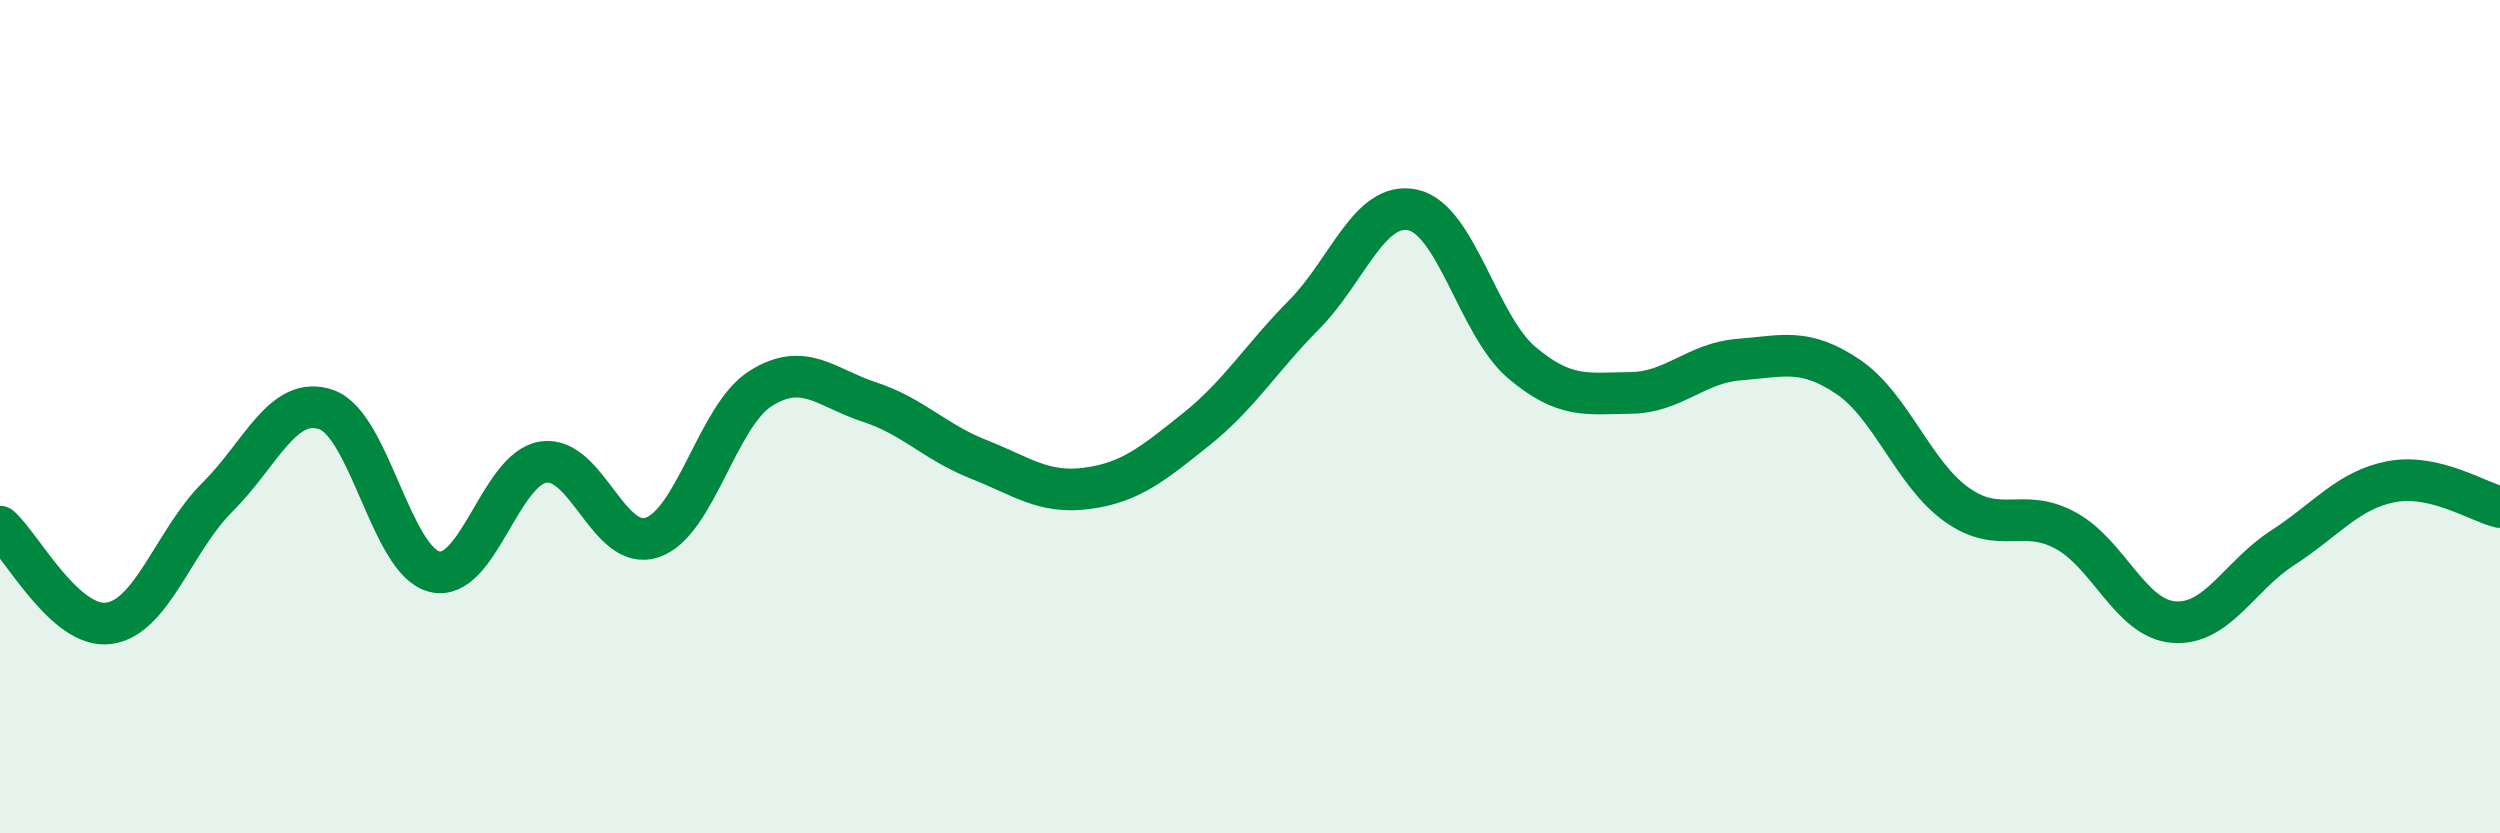
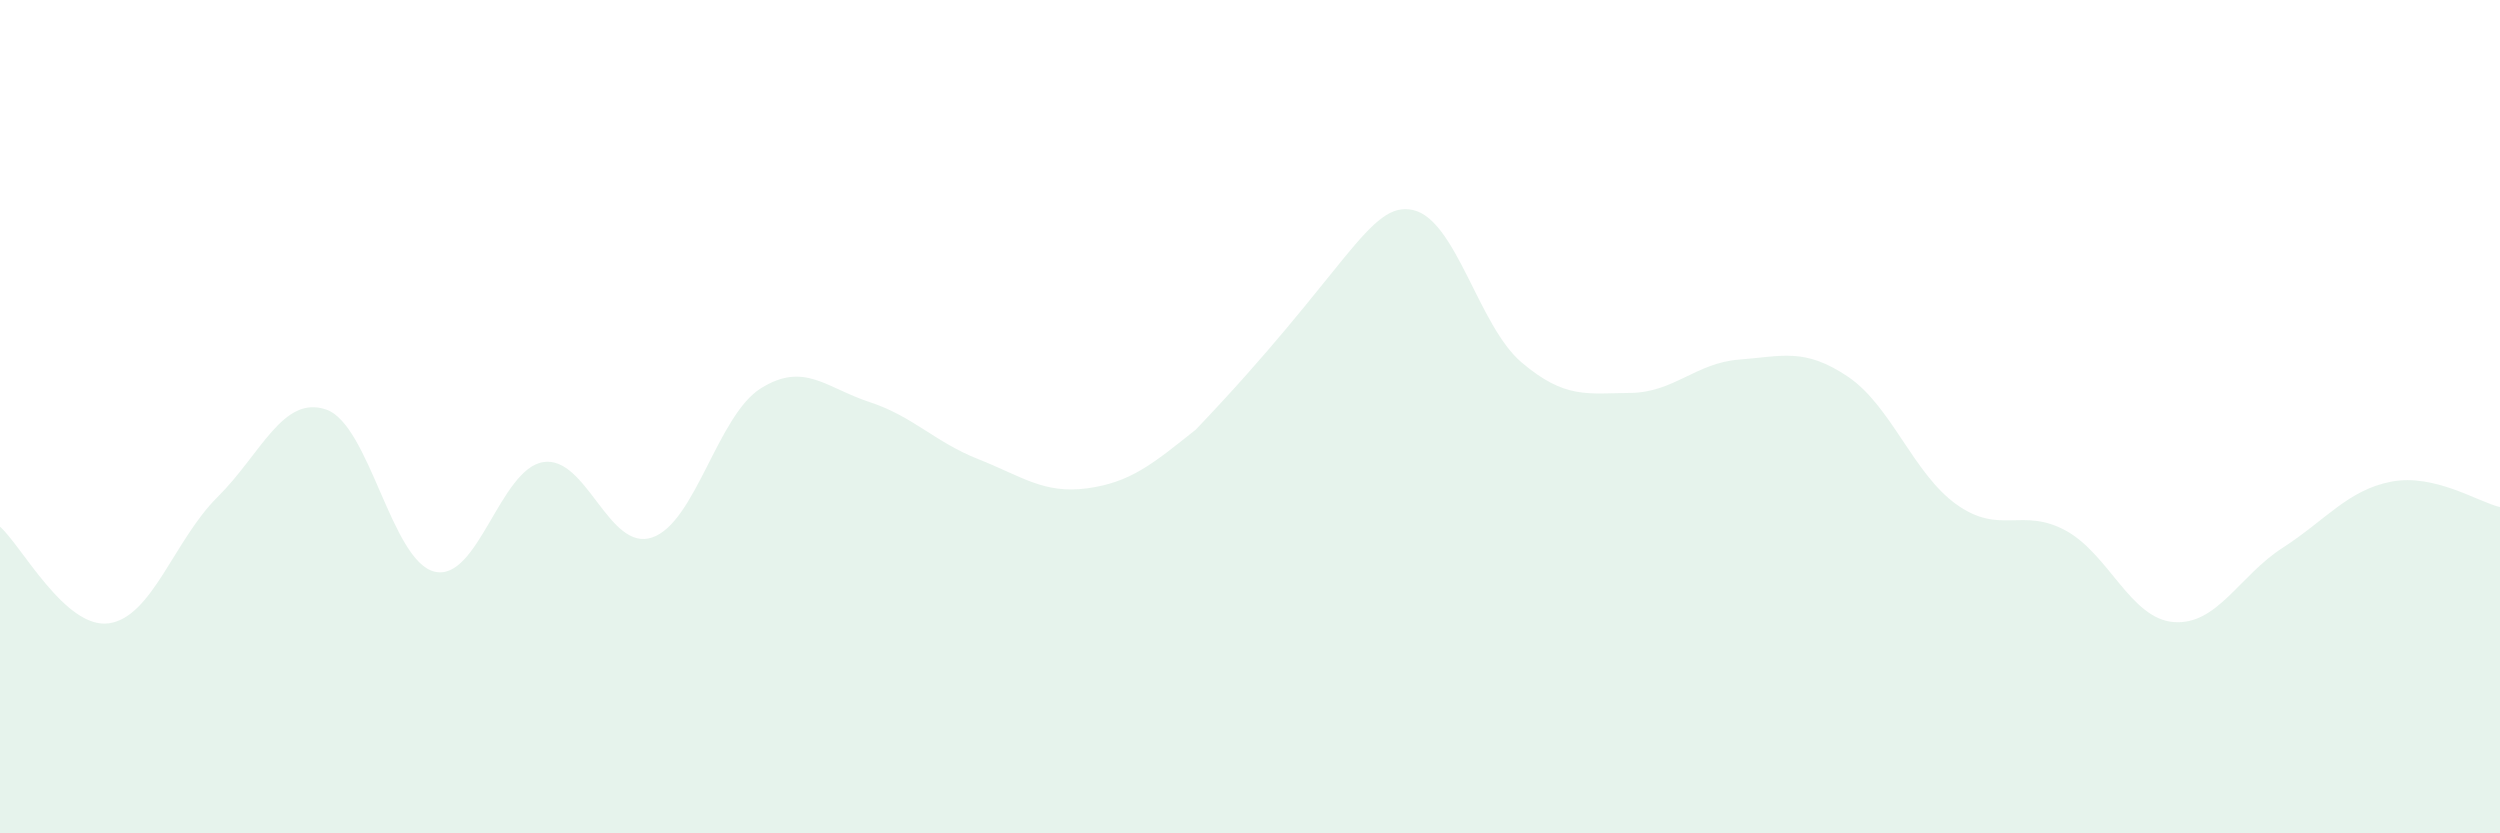
<svg xmlns="http://www.w3.org/2000/svg" width="60" height="20" viewBox="0 0 60 20">
-   <path d="M 0,12.64 C 0.52,13.1 1.57,15.1 2.61,14.96 C 3.65,14.82 4.18,12.96 5.22,11.93 C 6.26,10.9 6.79,9.47 7.83,9.83 C 8.87,10.19 9.39,13.47 10.43,13.72 C 11.47,13.97 12,11.25 13.04,11.09 C 14.08,10.93 14.61,13.25 15.65,12.9 C 16.69,12.55 17.22,9.97 18.26,9.32 C 19.3,8.67 19.83,9.31 20.87,9.65 C 21.91,9.99 22.44,10.61 23.48,11.02 C 24.52,11.43 25.05,11.86 26.09,11.72 C 27.13,11.58 27.66,11.14 28.7,10.31 C 29.74,9.48 30.26,8.6 31.3,7.55 C 32.34,6.5 32.87,4.81 33.91,5.04 C 34.95,5.27 35.48,7.82 36.52,8.7 C 37.56,9.58 38.09,9.44 39.13,9.43 C 40.17,9.42 40.7,8.71 41.74,8.63 C 42.78,8.55 43.31,8.34 44.35,9.04 C 45.39,9.74 45.92,11.37 46.96,12.11 C 48,12.85 48.53,12.17 49.57,12.73 C 50.61,13.29 51.13,14.85 52.17,14.93 C 53.21,15.01 53.74,13.82 54.78,13.15 C 55.82,12.48 56.35,11.76 57.39,11.56 C 58.43,11.36 59.48,12.05 60,12.17L60 20L0 20Z" fill="#008740" opacity="0.1" stroke-linecap="round" stroke-linejoin="round" />
-   <path d="M 0,12.64 C 0.52,13.1 1.57,15.1 2.61,14.96 C 3.65,14.82 4.18,12.96 5.22,11.93 C 6.26,10.9 6.79,9.47 7.83,9.83 C 8.87,10.19 9.39,13.47 10.43,13.72 C 11.47,13.97 12,11.25 13.04,11.09 C 14.08,10.93 14.61,13.25 15.65,12.9 C 16.69,12.55 17.22,9.97 18.26,9.32 C 19.3,8.67 19.83,9.31 20.87,9.65 C 21.91,9.99 22.44,10.61 23.48,11.02 C 24.52,11.43 25.05,11.86 26.09,11.72 C 27.13,11.58 27.66,11.14 28.7,10.31 C 29.74,9.48 30.26,8.6 31.3,7.55 C 32.34,6.5 32.87,4.81 33.91,5.04 C 34.95,5.27 35.48,7.82 36.52,8.7 C 37.56,9.58 38.09,9.44 39.13,9.43 C 40.17,9.42 40.7,8.71 41.74,8.63 C 42.78,8.55 43.31,8.34 44.35,9.04 C 45.39,9.74 45.92,11.37 46.96,12.11 C 48,12.85 48.53,12.17 49.57,12.73 C 50.61,13.29 51.13,14.85 52.17,14.93 C 53.21,15.01 53.74,13.82 54.78,13.15 C 55.82,12.48 56.35,11.76 57.39,11.56 C 58.43,11.36 59.48,12.05 60,12.17" stroke="#008740" stroke-width="1" fill="none" stroke-linecap="round" stroke-linejoin="round" />
+   <path d="M 0,12.64 C 0.52,13.1 1.57,15.1 2.61,14.96 C 3.65,14.82 4.18,12.96 5.22,11.93 C 6.26,10.9 6.79,9.47 7.83,9.83 C 8.87,10.19 9.39,13.47 10.43,13.72 C 11.47,13.97 12,11.25 13.04,11.09 C 14.08,10.93 14.61,13.25 15.65,12.9 C 16.69,12.55 17.22,9.97 18.26,9.32 C 19.3,8.67 19.83,9.31 20.87,9.65 C 21.91,9.99 22.44,10.61 23.48,11.02 C 24.52,11.43 25.05,11.86 26.09,11.72 C 27.13,11.58 27.66,11.14 28.7,10.31 C 32.34,6.5 32.87,4.81 33.91,5.04 C 34.95,5.27 35.48,7.82 36.52,8.7 C 37.56,9.58 38.09,9.44 39.13,9.43 C 40.17,9.42 40.7,8.71 41.74,8.63 C 42.78,8.55 43.31,8.34 44.35,9.04 C 45.39,9.74 45.92,11.37 46.96,12.11 C 48,12.85 48.53,12.17 49.57,12.73 C 50.61,13.29 51.13,14.85 52.17,14.93 C 53.21,15.01 53.74,13.82 54.78,13.15 C 55.82,12.48 56.35,11.76 57.39,11.56 C 58.43,11.36 59.48,12.05 60,12.17L60 20L0 20Z" fill="#008740" opacity="0.1" stroke-linecap="round" stroke-linejoin="round" />
</svg>